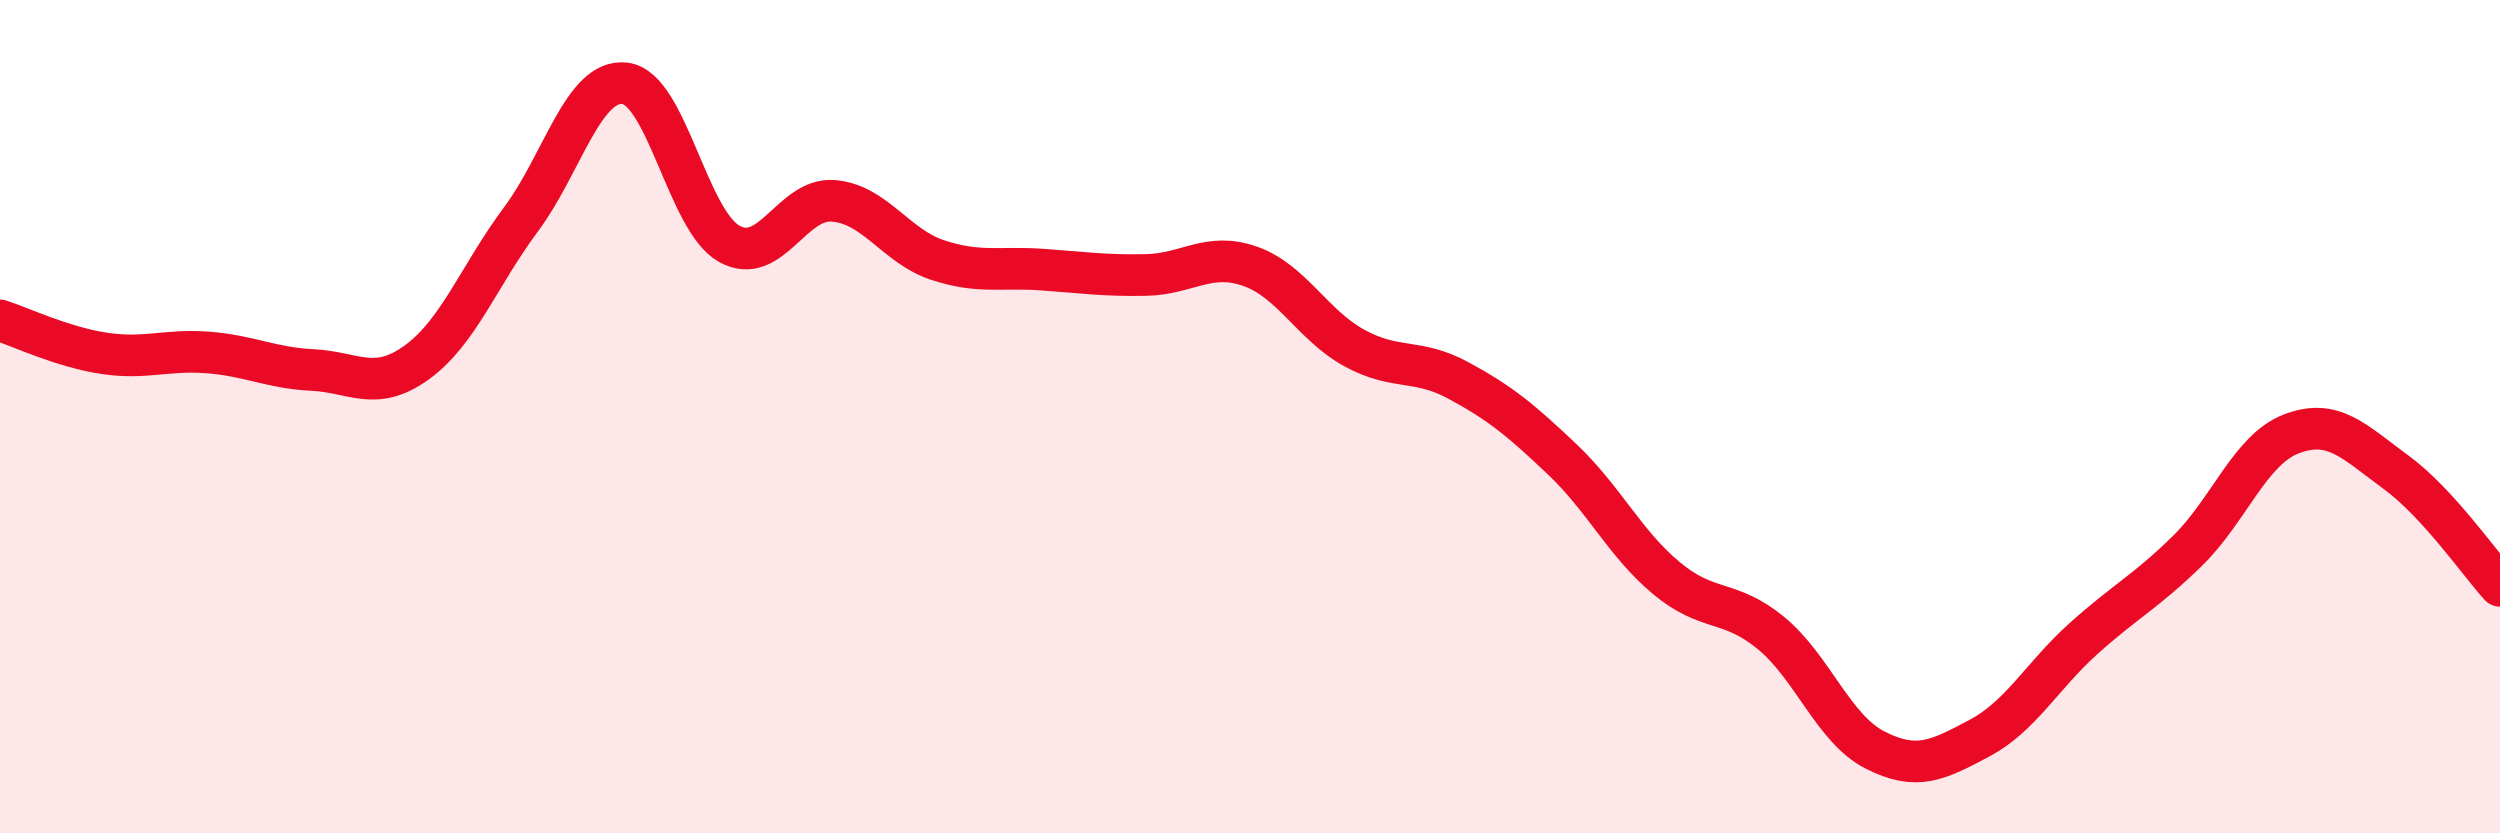
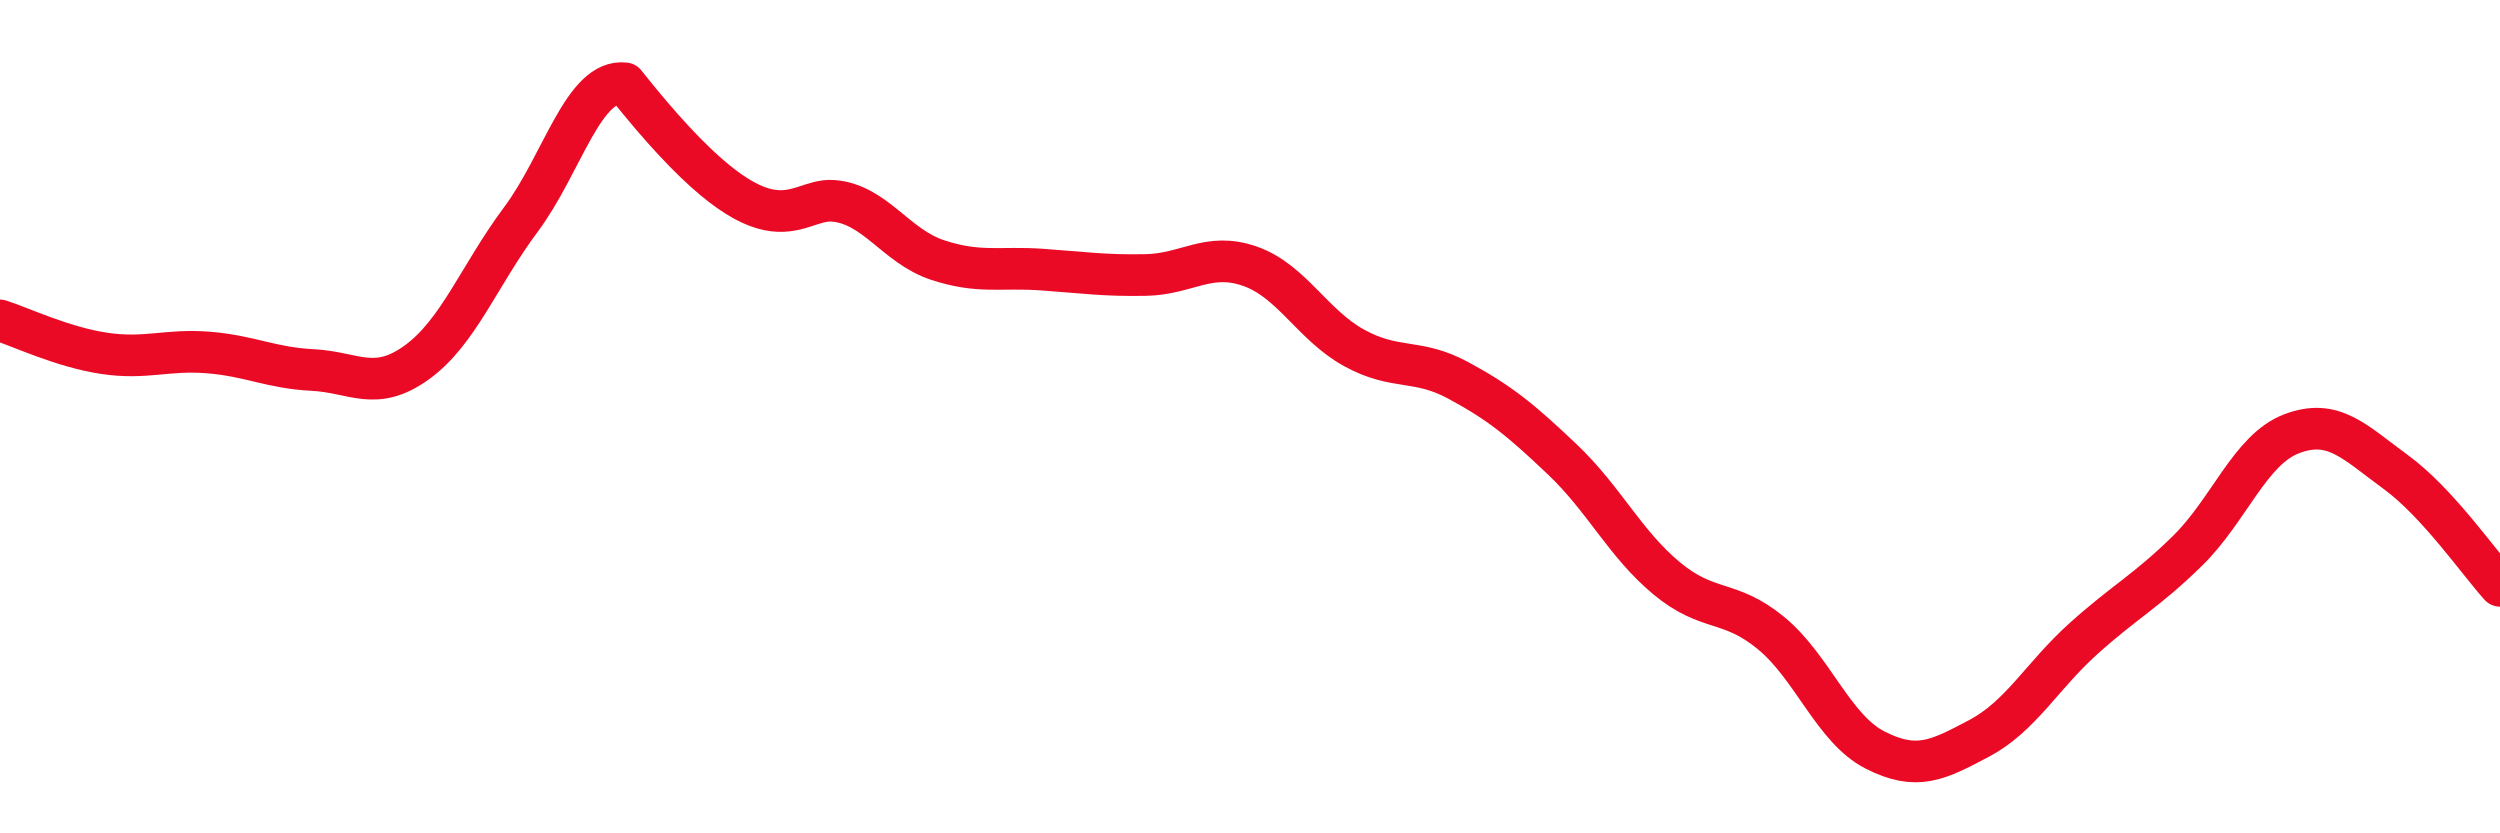
<svg xmlns="http://www.w3.org/2000/svg" width="60" height="20" viewBox="0 0 60 20">
-   <path d="M 0,7.69 C 0.5,7.85 1.5,8.33 2.5,8.48 C 3.5,8.63 4,8.38 5,8.46 C 6,8.54 6.5,8.83 7.5,8.88 C 8.5,8.93 9,9.42 10,8.7 C 11,7.98 11.5,6.61 12.5,5.27 C 13.5,3.93 14,1.88 15,2 C 16,2.12 16.5,5.29 17.5,5.85 C 18.5,6.41 19,4.74 20,4.82 C 21,4.9 21.5,5.91 22.5,6.24 C 23.5,6.57 24,6.4 25,6.47 C 26,6.54 26.5,6.62 27.5,6.6 C 28.5,6.58 29,6.04 30,6.39 C 31,6.74 31.5,7.8 32.5,8.35 C 33.5,8.9 34,8.59 35,9.13 C 36,9.67 36.5,10.08 37.5,11.03 C 38.5,11.98 39,13.05 40,13.88 C 41,14.71 41.5,14.37 42.5,15.19 C 43.5,16.01 44,17.49 45,18 C 46,18.51 46.5,18.25 47.5,17.72 C 48.5,17.19 49,16.23 50,15.33 C 51,14.43 51.5,14.2 52.5,13.22 C 53.5,12.24 54,10.79 55,10.41 C 56,10.03 56.5,10.6 57.5,11.33 C 58.5,12.06 59.5,13.51 60,14.06L60 20L0 20Z" fill="#EB0A25" opacity="0.1" stroke-linecap="round" stroke-linejoin="round" />
-   <path d="M 0,7.69 C 0.5,7.85 1.5,8.33 2.5,8.48 C 3.5,8.63 4,8.38 5,8.46 C 6,8.54 6.5,8.83 7.5,8.88 C 8.5,8.93 9,9.42 10,8.7 C 11,7.98 11.5,6.61 12.5,5.27 C 13.5,3.93 14,1.88 15,2 C 16,2.12 16.5,5.29 17.5,5.85 C 18.5,6.41 19,4.74 20,4.82 C 21,4.9 21.5,5.91 22.5,6.24 C 23.5,6.57 24,6.4 25,6.47 C 26,6.54 26.5,6.62 27.5,6.6 C 28.5,6.58 29,6.04 30,6.39 C 31,6.74 31.5,7.8 32.5,8.35 C 33.5,8.9 34,8.59 35,9.13 C 36,9.67 36.5,10.08 37.5,11.03 C 38.5,11.98 39,13.05 40,13.88 C 41,14.71 41.5,14.37 42.5,15.19 C 43.5,16.01 44,17.49 45,18 C 46,18.51 46.5,18.25 47.5,17.72 C 48.5,17.19 49,16.23 50,15.33 C 51,14.43 51.5,14.2 52.5,13.22 C 53.5,12.24 54,10.79 55,10.41 C 56,10.03 56.5,10.6 57.5,11.33 C 58.5,12.06 59.5,13.51 60,14.06" stroke="#EB0A25" stroke-width="1" fill="none" stroke-linecap="round" stroke-linejoin="round" />
+   <path d="M 0,7.69 C 0.5,7.85 1.5,8.33 2.5,8.48 C 3.5,8.63 4,8.38 5,8.46 C 6,8.54 6.5,8.83 7.5,8.88 C 8.5,8.93 9,9.42 10,8.7 C 11,7.98 11.5,6.61 12.5,5.27 C 13.5,3.93 14,1.88 15,2 C 18.5,6.41 19,4.74 20,4.82 C 21,4.9 21.5,5.91 22.5,6.24 C 23.5,6.57 24,6.4 25,6.47 C 26,6.54 26.5,6.62 27.5,6.6 C 28.5,6.58 29,6.04 30,6.39 C 31,6.74 31.5,7.8 32.5,8.35 C 33.5,8.9 34,8.59 35,9.13 C 36,9.67 36.5,10.08 37.5,11.03 C 38.5,11.98 39,13.05 40,13.88 C 41,14.71 41.5,14.37 42.5,15.19 C 43.5,16.01 44,17.49 45,18 C 46,18.51 46.5,18.25 47.5,17.72 C 48.5,17.19 49,16.23 50,15.33 C 51,14.43 51.5,14.2 52.5,13.22 C 53.5,12.24 54,10.79 55,10.41 C 56,10.03 56.5,10.6 57.5,11.33 C 58.5,12.06 59.5,13.51 60,14.06" stroke="#EB0A25" stroke-width="1" fill="none" stroke-linecap="round" stroke-linejoin="round" />
</svg>